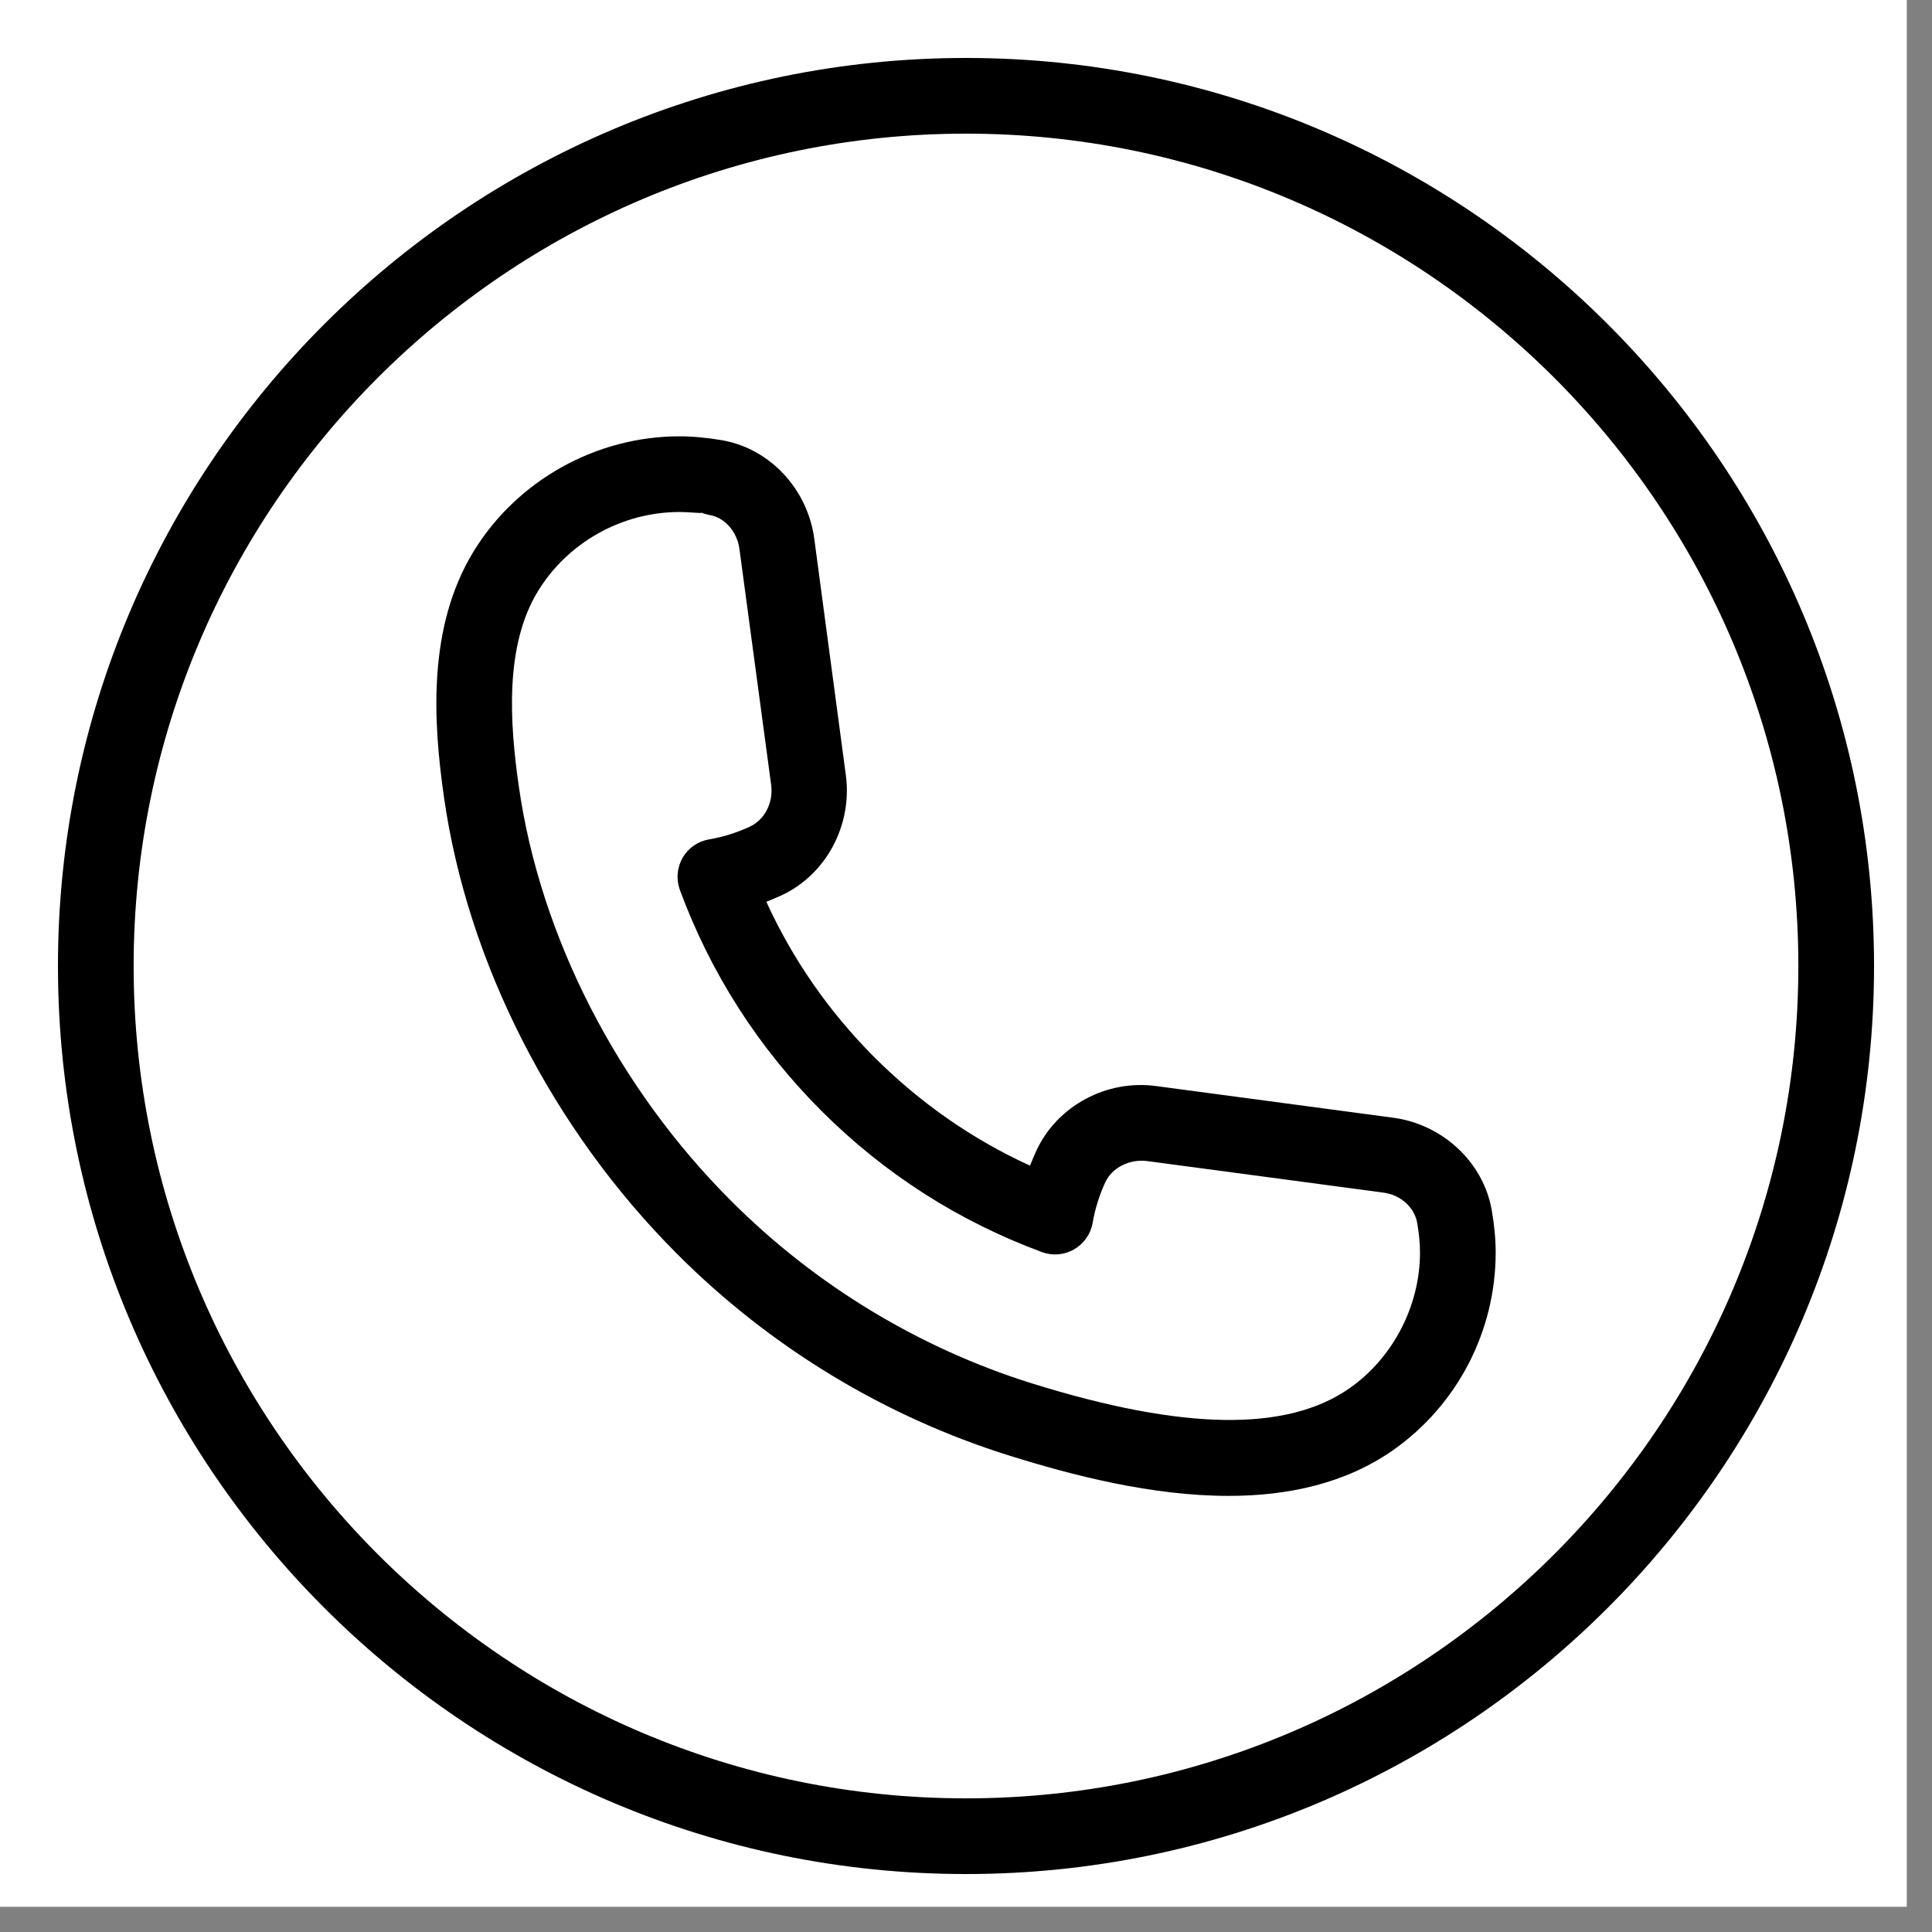
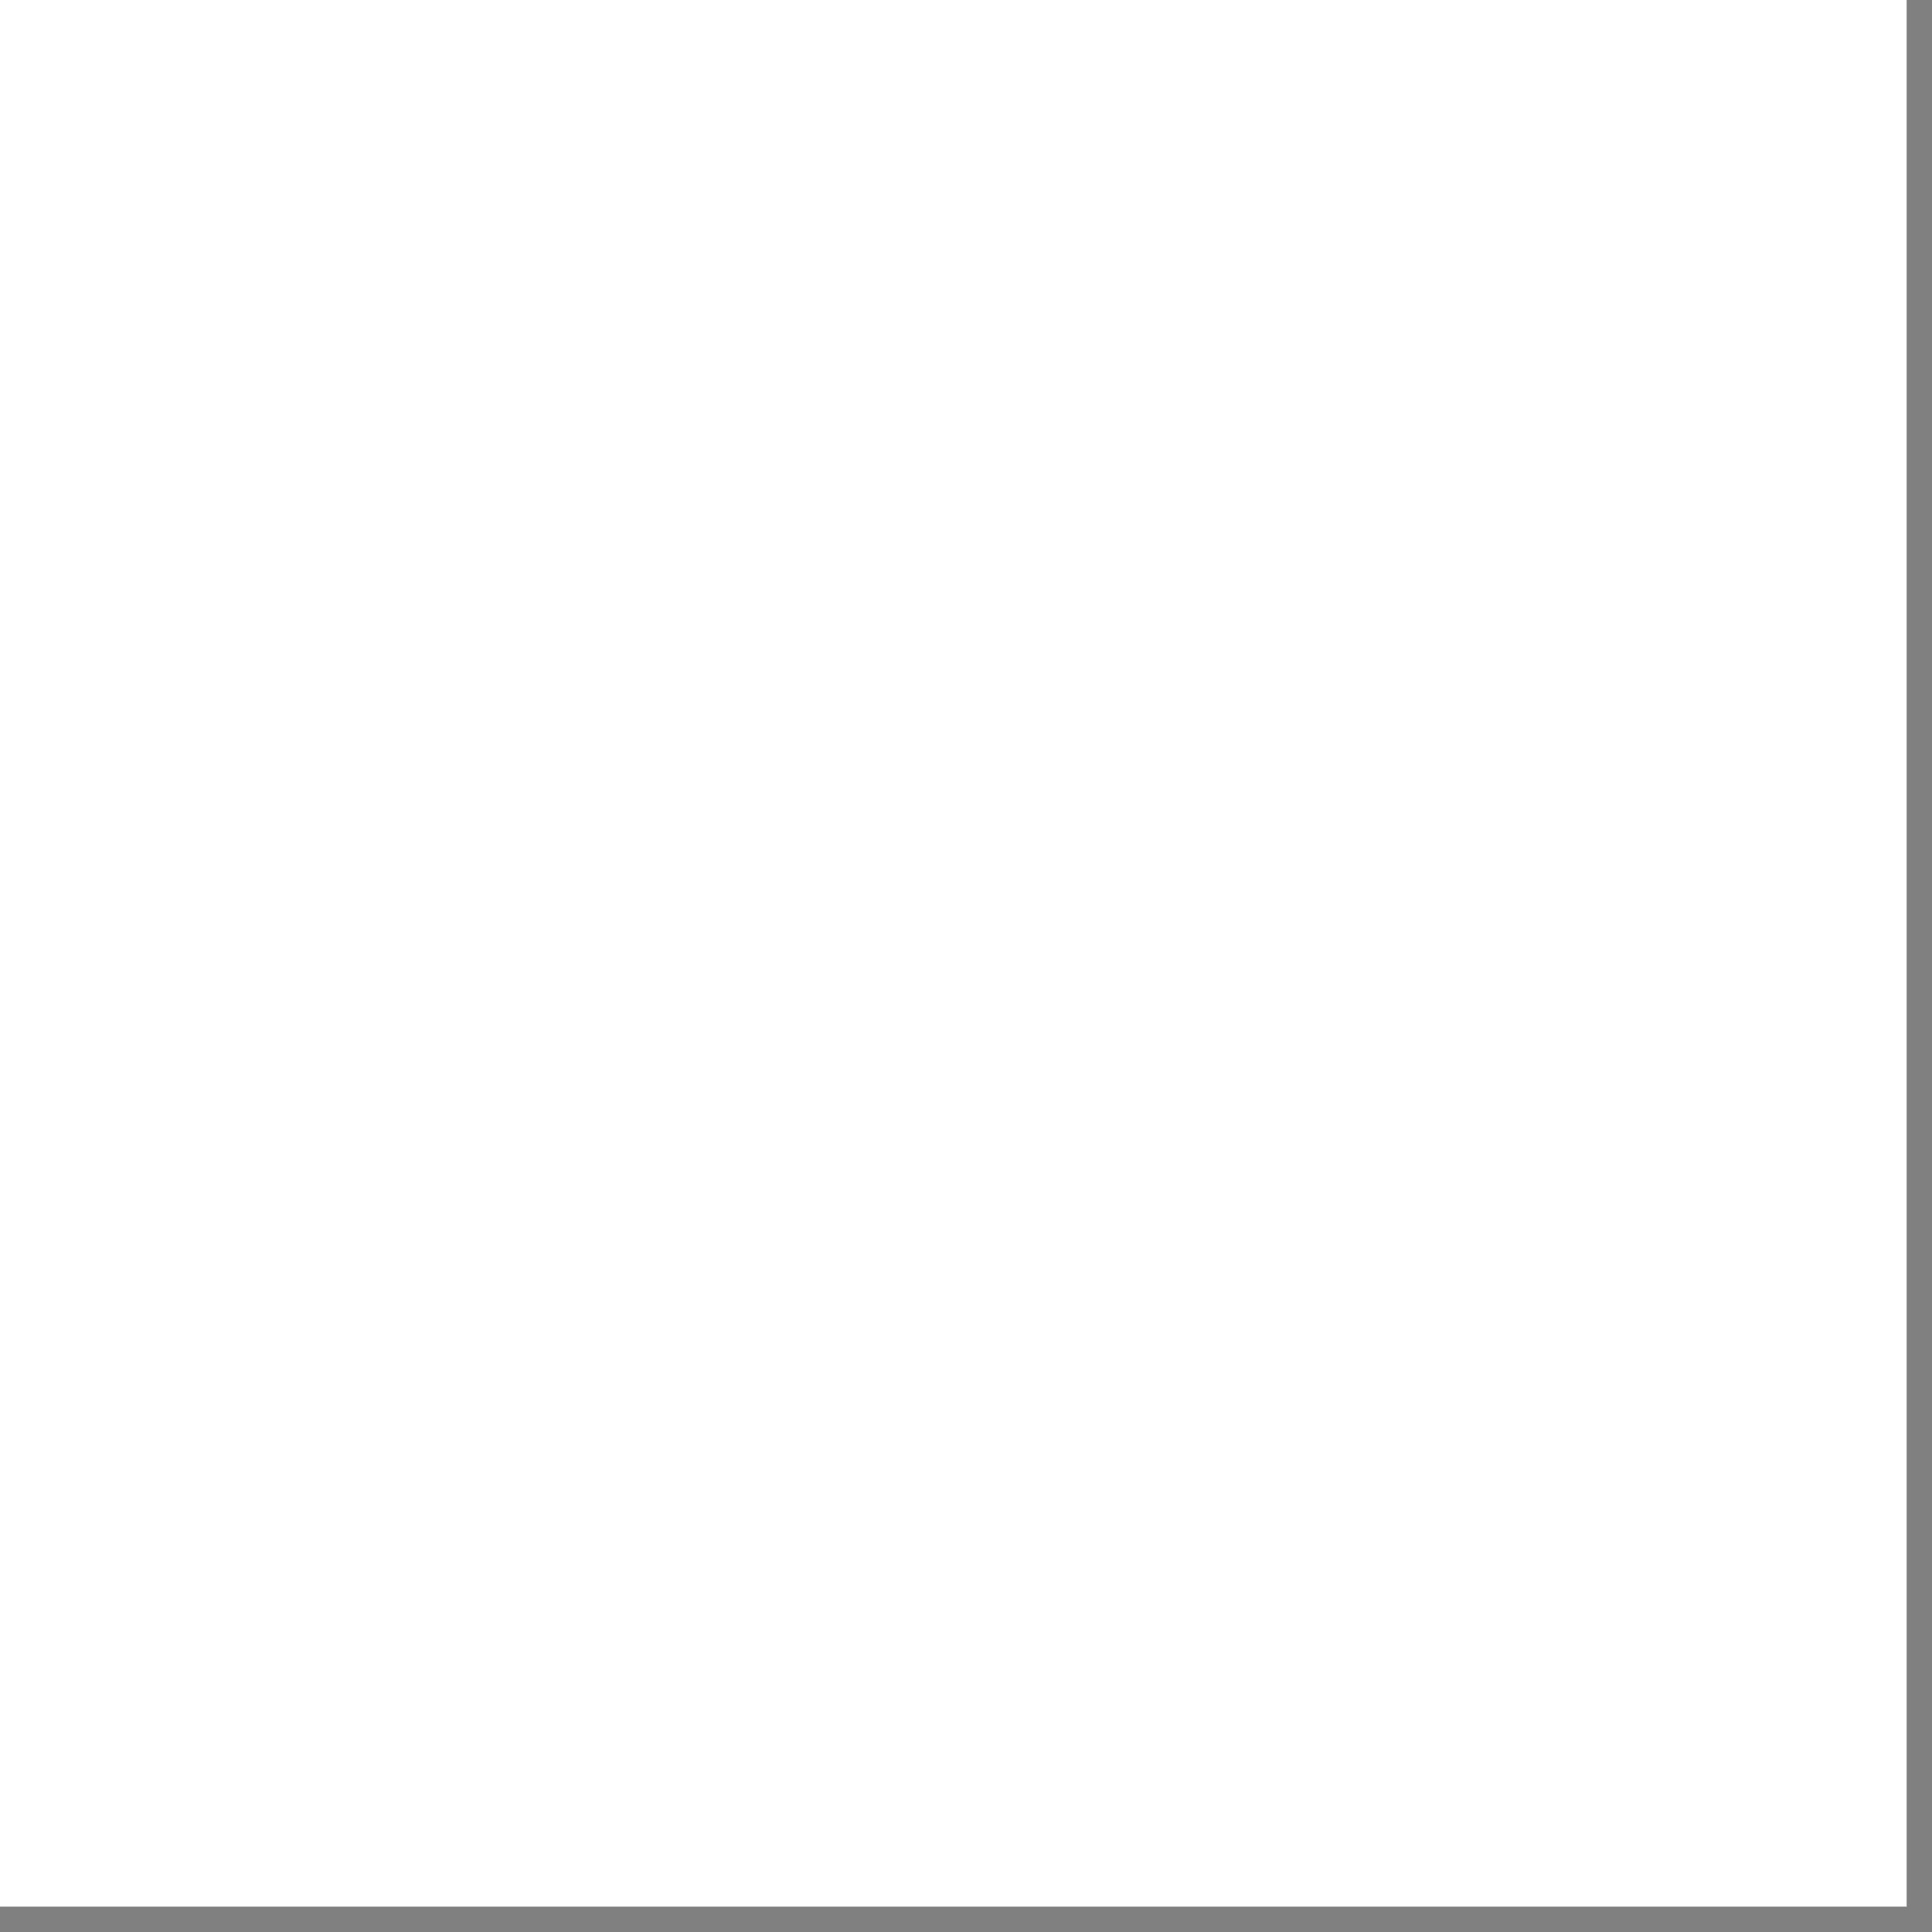
<svg xmlns="http://www.w3.org/2000/svg" width="50" zoomAndPan="magnify" viewBox="0 0 37.5 37.5" height="50" preserveAspectRatio="xMidYMid meet" version="1.0">
  <rect x="0" y="0" width="37.5" height="37.5" fill="#808080" stroke="none" />
  <defs>
    <clipPath id="379a5c230c">
      <path d="M 0 0 L 37.008 0 L 37.008 37.008 L 0 37.008 Z M 0 0 " clip-rule="nonzero" />
    </clipPath>
    <clipPath id="308ea5555a">
-       <path d="M 1.125 1.125 L 36.375 1.125 L 36.375 36.375 L 1.125 36.375 Z M 1.125 1.125 " clip-rule="nonzero" />
-     </clipPath>
+       </clipPath>
  </defs>
  <g clip-path="url(#379a5c230c)">
    <path fill="#ffffff" d="M 0 0 L 37.5 0 L 37.5 37.5 L 0 37.5 Z M 0 0 " fill-opacity="1" fill-rule="nonzero" />
-     <path fill="#ffffff" d="M 0 0 L 37.5 0 L 37.5 37.5 L 0 37.5 Z M 0 0 " fill-opacity="1" fill-rule="nonzero" />
  </g>
  <g clip-path="url(#308ea5555a)">
-     <path fill="#000000" d="M 18.75 36.375 C 9.031 36.375 1.125 28.469 1.125 18.75 C 1.125 9.031 9.031 1.125 18.75 1.125 C 28.469 1.125 36.375 9.031 36.375 18.75 C 36.375 28.469 28.469 36.375 18.75 36.375 Z M 18.75 2.594 C 9.844 2.594 2.594 9.844 2.594 18.75 C 2.594 27.656 9.844 34.906 18.75 34.906 C 27.656 34.906 34.906 27.656 34.906 18.75 C 34.906 9.844 27.656 2.594 18.75 2.594 Z M 18.75 2.594 " fill-opacity="1" fill-rule="nonzero" />
+     <path fill="#000000" d="M 18.75 36.375 C 9.031 36.375 1.125 28.469 1.125 18.75 C 1.125 9.031 9.031 1.125 18.75 1.125 C 36.375 28.469 28.469 36.375 18.75 36.375 Z M 18.75 2.594 C 9.844 2.594 2.594 9.844 2.594 18.75 C 2.594 27.656 9.844 34.906 18.75 34.906 C 27.656 34.906 34.906 27.656 34.906 18.75 C 34.906 9.844 27.656 2.594 18.75 2.594 Z M 18.75 2.594 " fill-opacity="1" fill-rule="nonzero" />
  </g>
-   <path fill="#000000" d="M 23.848 29.035 C 22.355 29.035 20.82 28.637 19.594 28.254 C 17.18 27.5 14.953 26.152 13.152 24.348 C 10.727 21.926 9.074 18.688 8.617 15.469 C 8.41 14.023 8.289 12.176 9.195 10.699 C 10.039 9.324 11.57 8.469 13.188 8.469 C 13.469 8.469 13.742 8.5 14.004 8.543 C 14.02 8.547 14.031 8.547 14.047 8.551 C 14.957 8.723 15.676 9.5 15.805 10.457 L 16.418 15.047 C 16.547 16.016 16.035 16.977 15.168 17.379 C 15.07 17.422 14.973 17.465 14.875 17.504 C 15.387 18.625 16.09 19.637 16.973 20.523 C 17.859 21.406 18.871 22.113 19.992 22.625 C 20.031 22.527 20.074 22.43 20.117 22.332 C 20.52 21.465 21.48 20.945 22.453 21.082 L 27.043 21.695 C 28.004 21.824 28.789 22.559 28.953 23.48 C 29 23.754 29.031 24.027 29.031 24.312 C 29.031 25.84 28.285 27.273 27.039 28.148 C 26.105 28.801 24.988 29.035 23.848 29.035 Z M 13.188 9.938 C 12.078 9.938 11.027 10.523 10.445 11.469 C 9.785 12.543 9.898 14.059 10.07 15.262 C 10.484 18.172 11.984 21.105 14.191 23.309 C 15.824 24.945 17.844 26.168 20.031 26.852 C 22.965 27.766 24.98 27.797 26.195 26.945 C 27.039 26.355 27.562 25.344 27.562 24.312 C 27.562 24.109 27.539 23.922 27.508 23.738 C 27.453 23.43 27.184 23.191 26.848 23.148 L 22.258 22.535 C 21.926 22.496 21.586 22.66 21.453 22.949 C 21.34 23.195 21.254 23.461 21.207 23.742 C 21.168 23.957 21.035 24.141 20.848 24.25 C 20.66 24.359 20.434 24.379 20.23 24.305 C 18.609 23.707 17.168 22.785 15.941 21.559 C 14.719 20.336 13.793 18.891 13.195 17.27 C 13.121 17.066 13.141 16.84 13.25 16.648 C 13.359 16.461 13.543 16.332 13.758 16.293 C 14.039 16.246 14.305 16.16 14.551 16.047 C 14.84 15.914 15.012 15.582 14.969 15.242 L 14.352 10.652 C 14.305 10.316 14.066 10.043 13.77 9.996 C 13.719 9.984 13.668 9.973 13.621 9.953 C 13.578 9.965 13.387 9.938 13.188 9.938 Z M 13.188 9.938 " fill-opacity="1" fill-rule="nonzero" />
</svg>